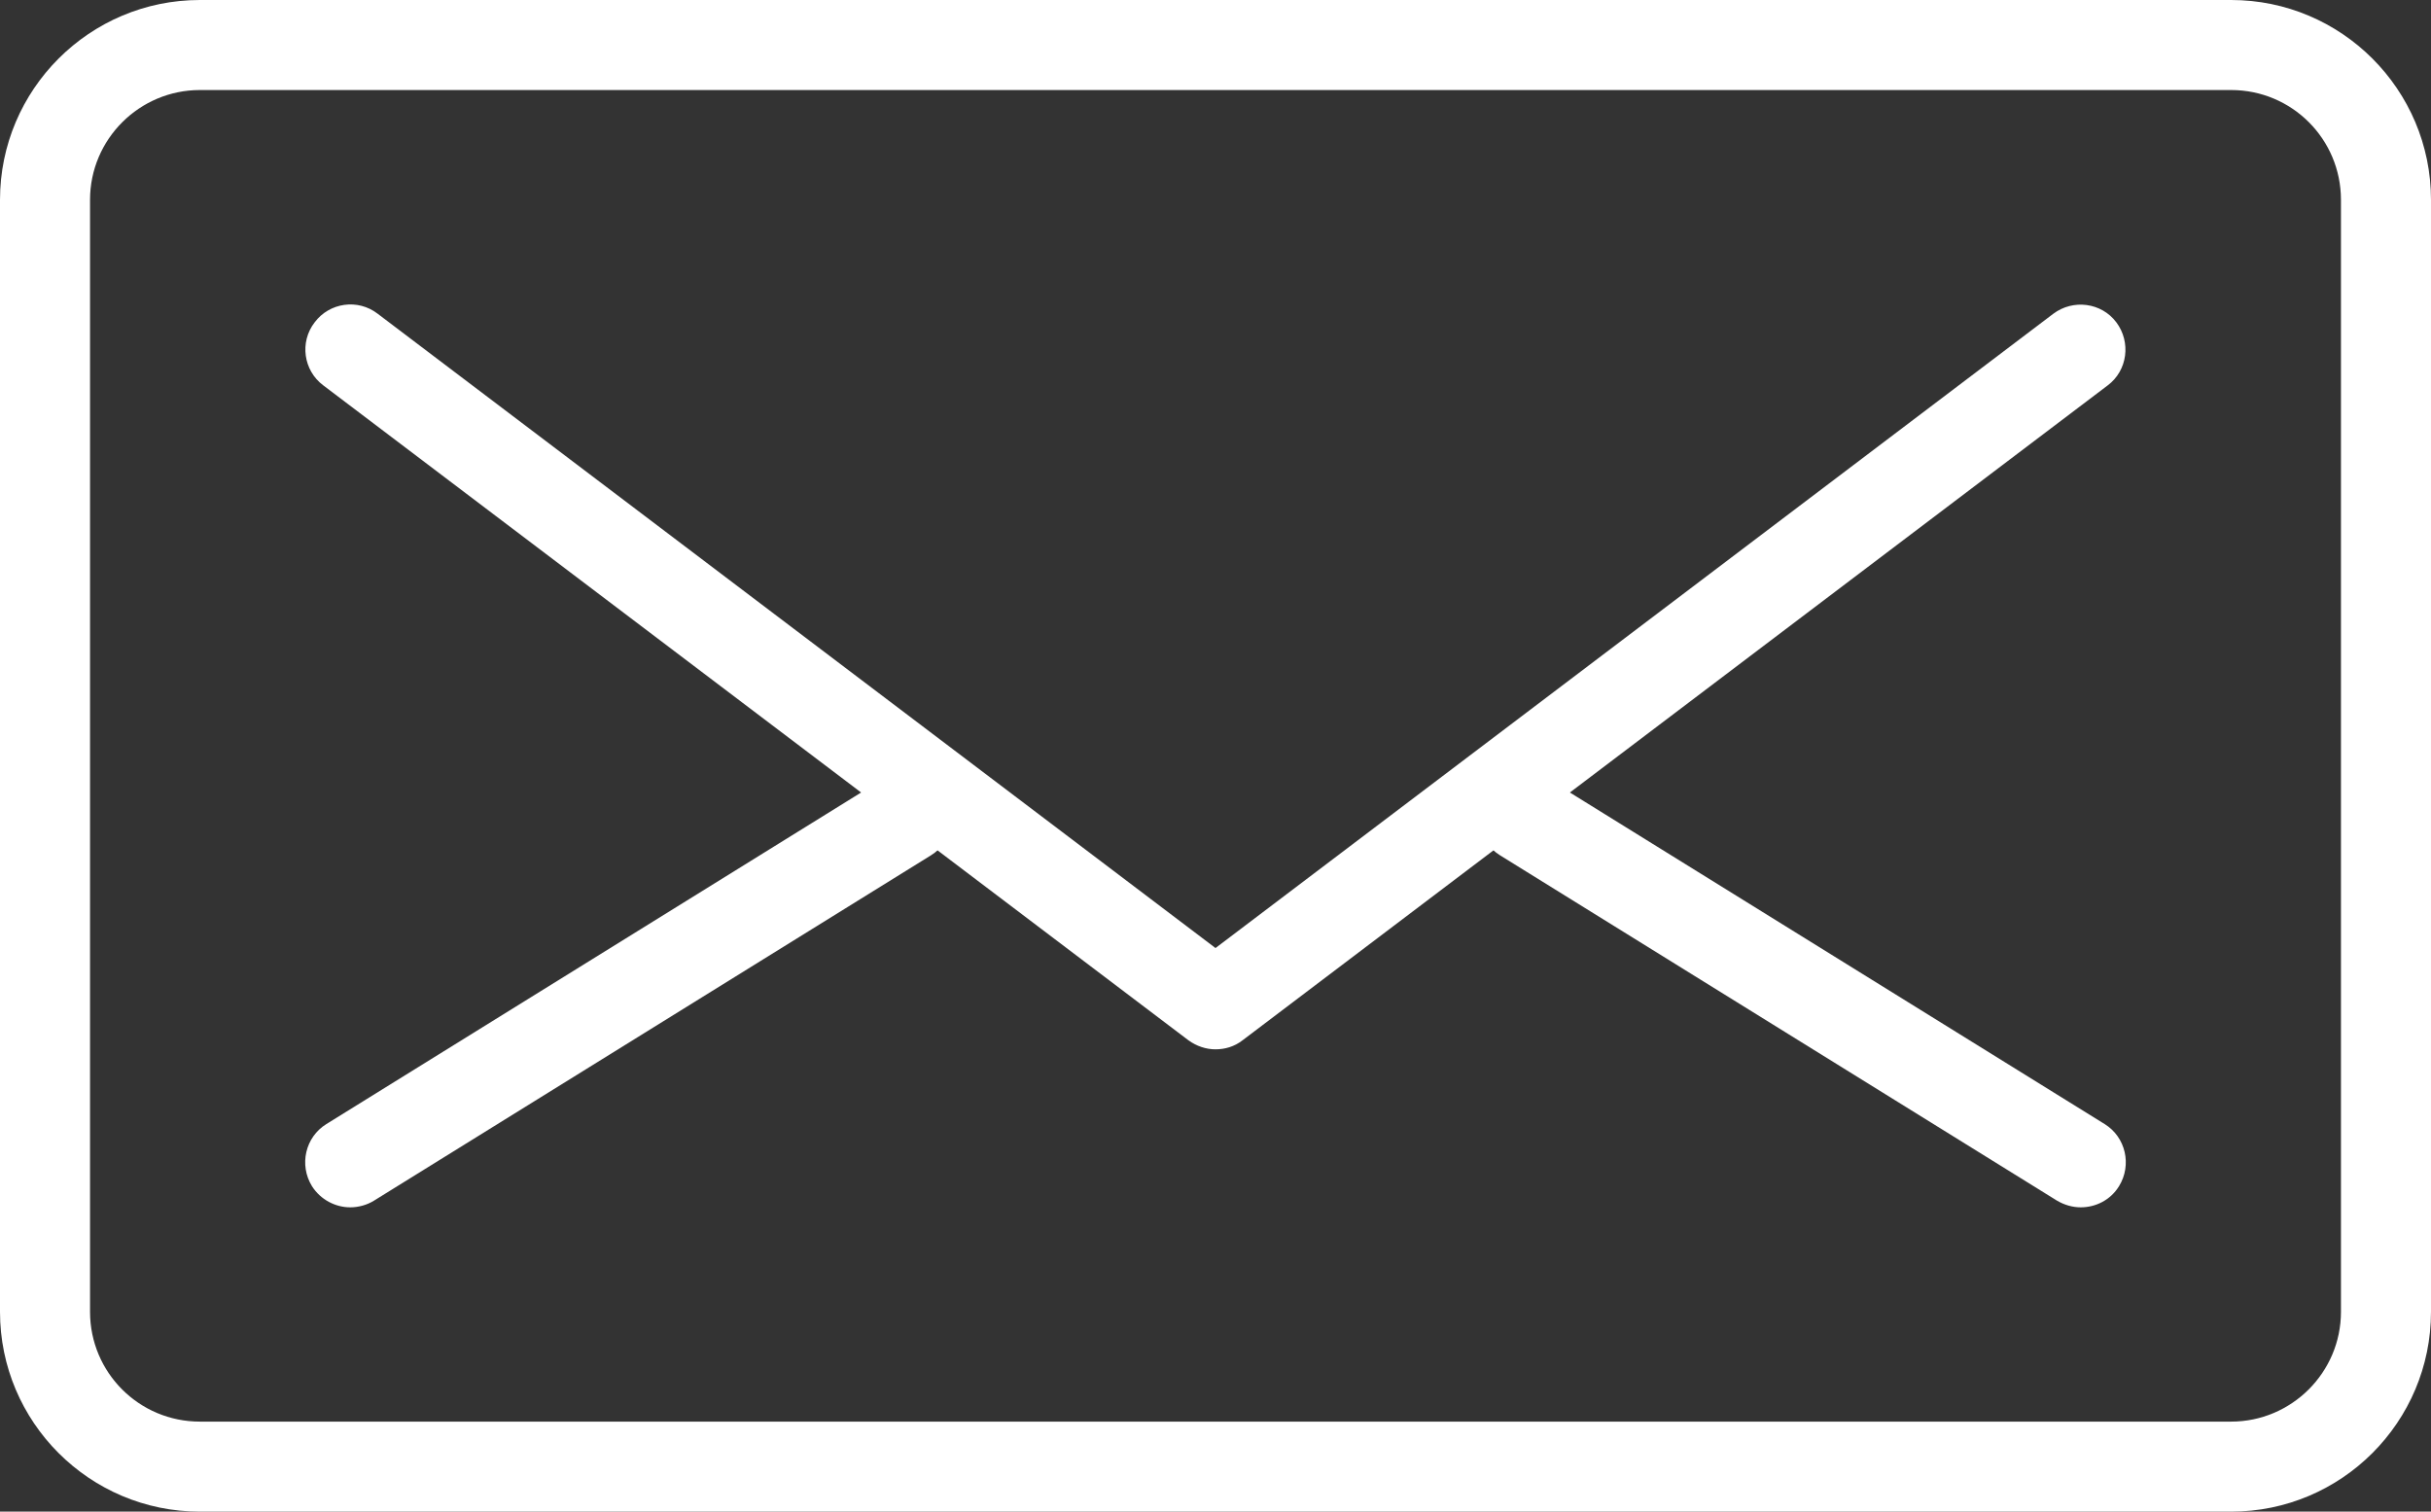
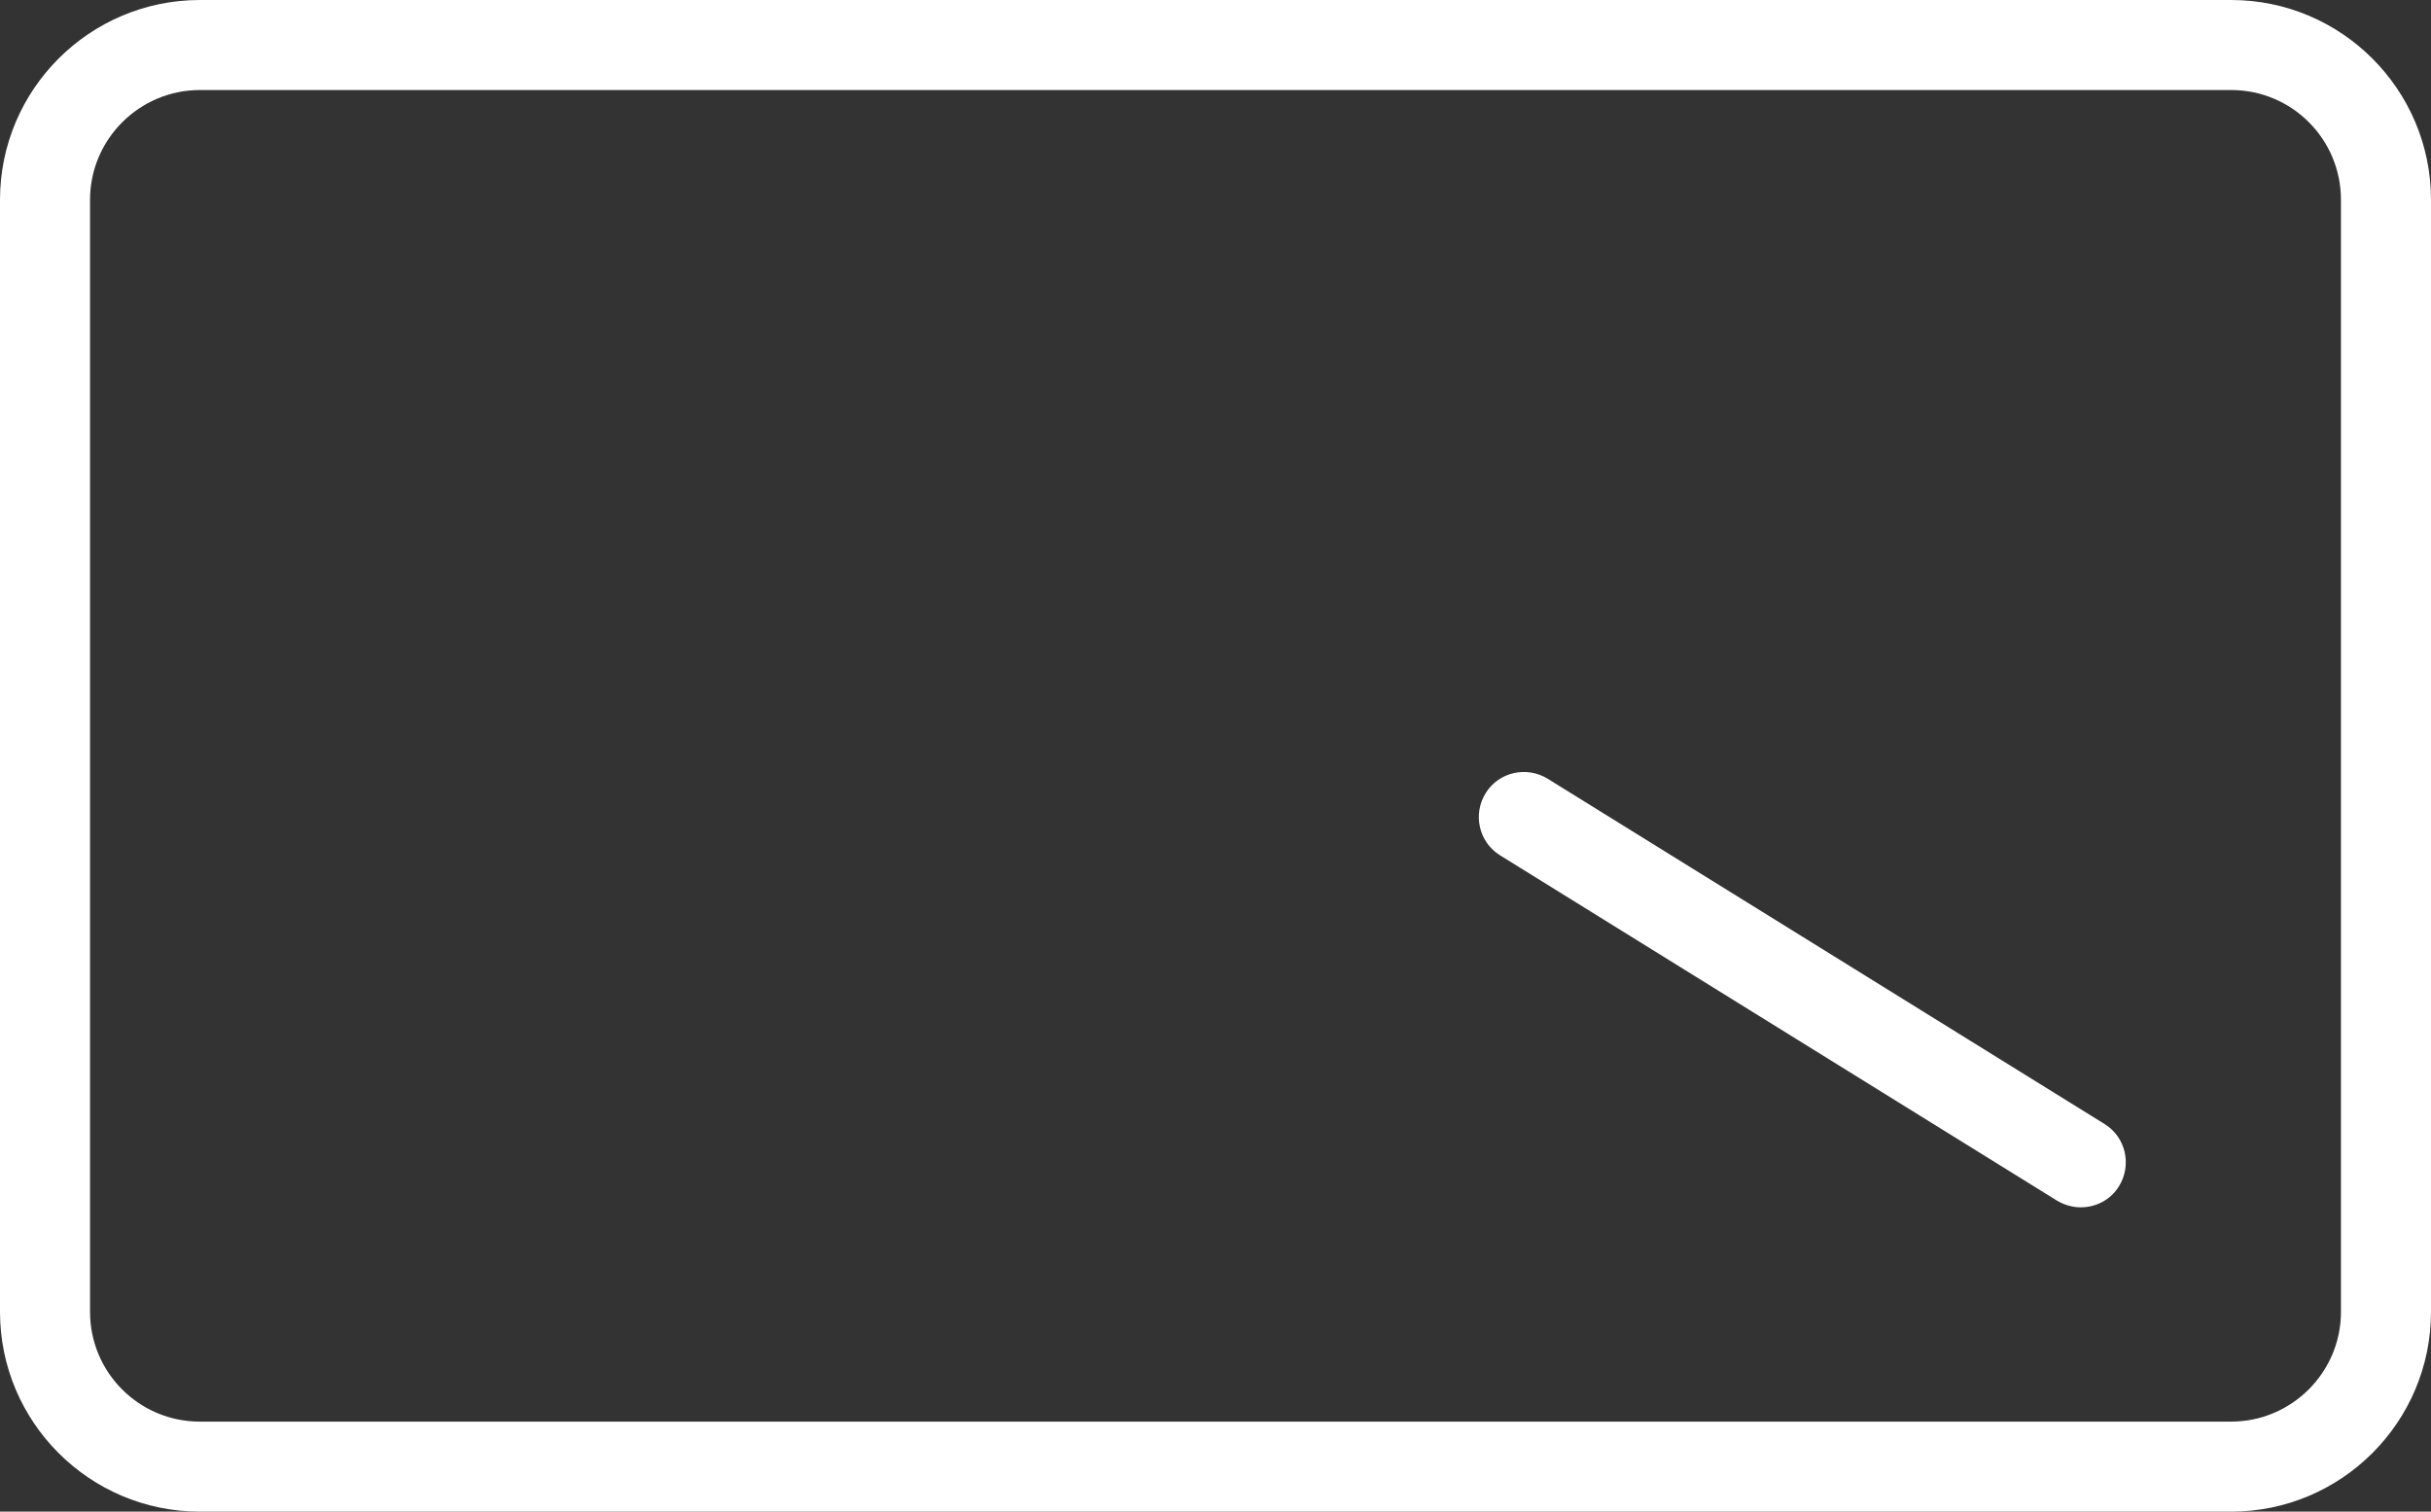
<svg xmlns="http://www.w3.org/2000/svg" id="_レイヤー_1" width="54" height="33.58" viewBox="0 0 54 33.58">
  <rect x="0" y="0" width="54" height="33.58" fill="#333333" stroke="none" />
  <defs>
    <style>.cls-1{fill:#fff;stroke-width:0px;}</style>
  </defs>
  <path class="cls-1" d="m49.56,33.58H4.44c-2.45,0-4.44-1.99-4.44-4.44V4.44C0,1.99,1.99,0,4.44,0h45.12c2.45,0,4.44,1.99,4.44,4.44v24.7c0,2.45-1.99,4.44-4.44,4.44ZM4.44,2c-1.34,0-2.44,1.09-2.44,2.44v24.7c0,1.35,1.09,2.44,2.44,2.44h45.12c1.34,0,2.44-1.09,2.44-2.44V4.44c0-1.35-1.09-2.44-2.44-2.44H4.44Z" />
-   <path class="cls-1" d="m27,23.31c-.21,0-.42-.07-.6-.2L7.18,8.56c-.44-.33-.53-.96-.19-1.4.33-.44.96-.53,1.4-.19l18.61,14.09,18.61-14.09c.44-.33,1.07-.25,1.4.19.33.44.25,1.07-.19,1.4l-19.22,14.55c-.18.14-.39.2-.6.2Z" />
-   <path class="cls-1" d="m7.78,26.82c-.33,0-.66-.17-.85-.47-.29-.47-.15-1.09.32-1.38l12.37-7.67c.47-.29,1.08-.15,1.38.32.29.47.15,1.09-.32,1.38l-12.37,7.67c-.16.1-.35.15-.53.15Z" />
  <path class="cls-1" d="m46.22,26.82c-.18,0-.36-.05-.53-.15l-12.37-7.67c-.47-.29-.61-.91-.32-1.38s.91-.61,1.38-.32l12.37,7.67c.47.29.61.91.32,1.38-.19.31-.52.47-.85.47Z" />
</svg>